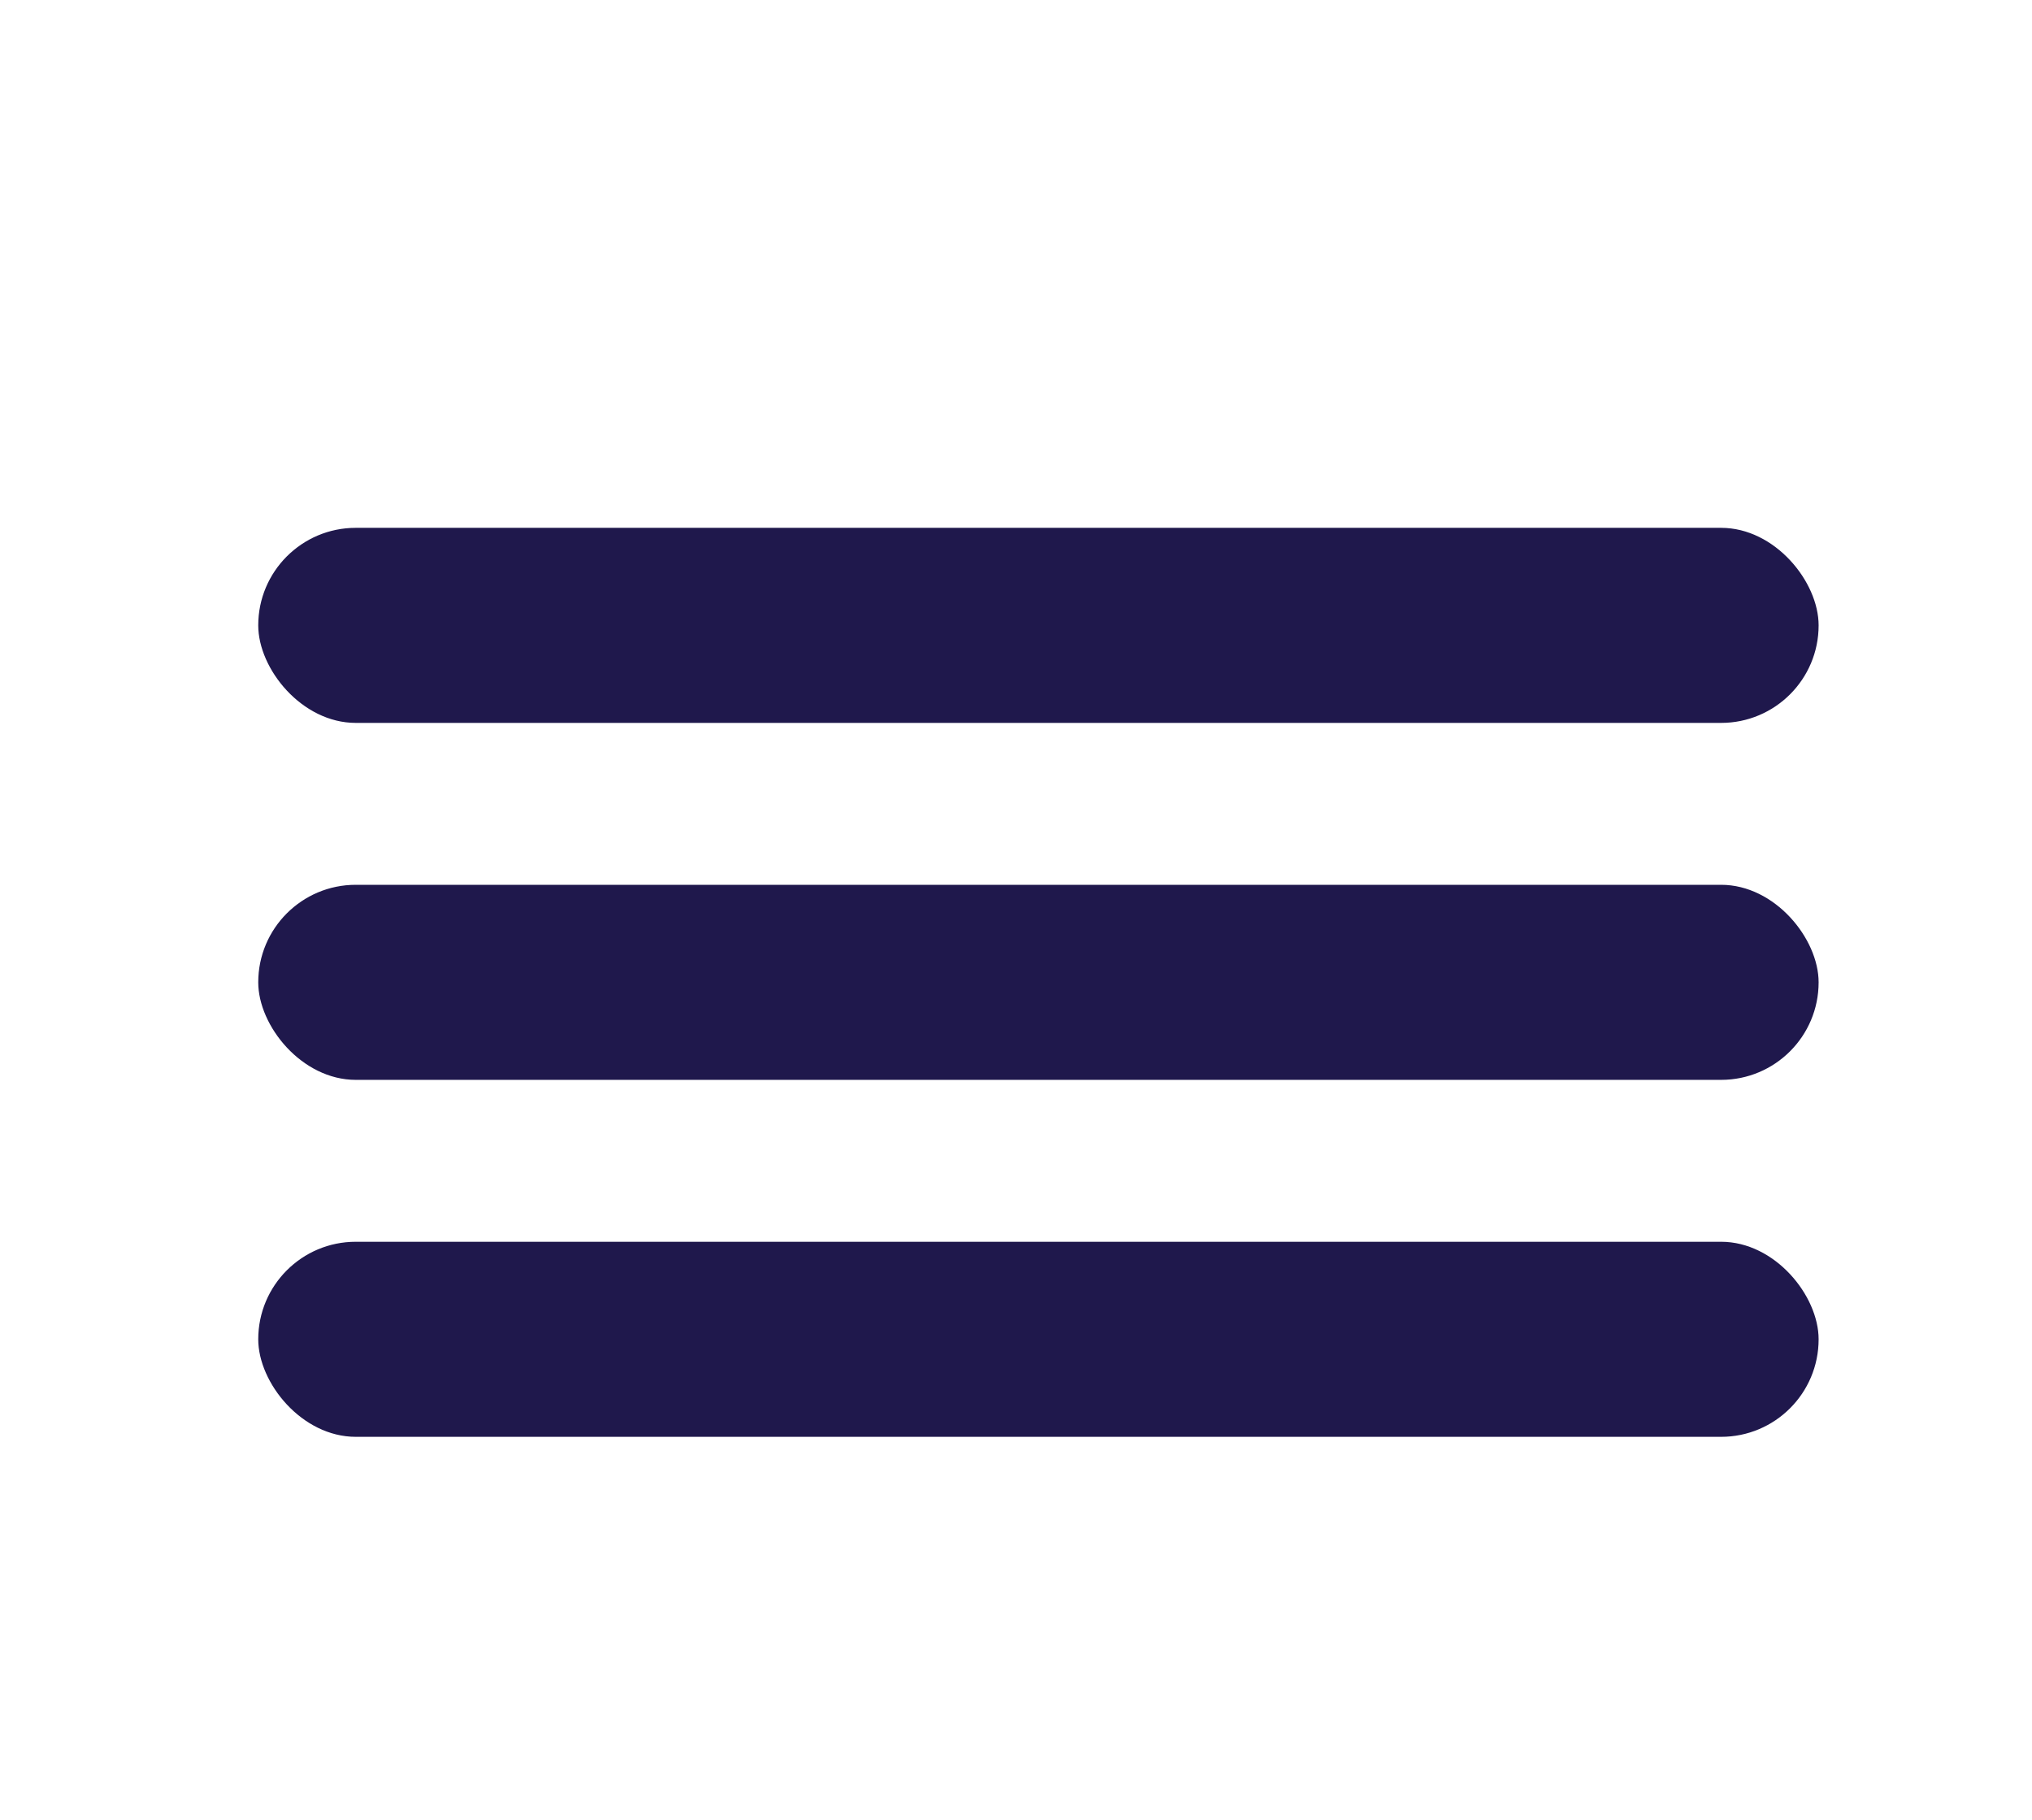
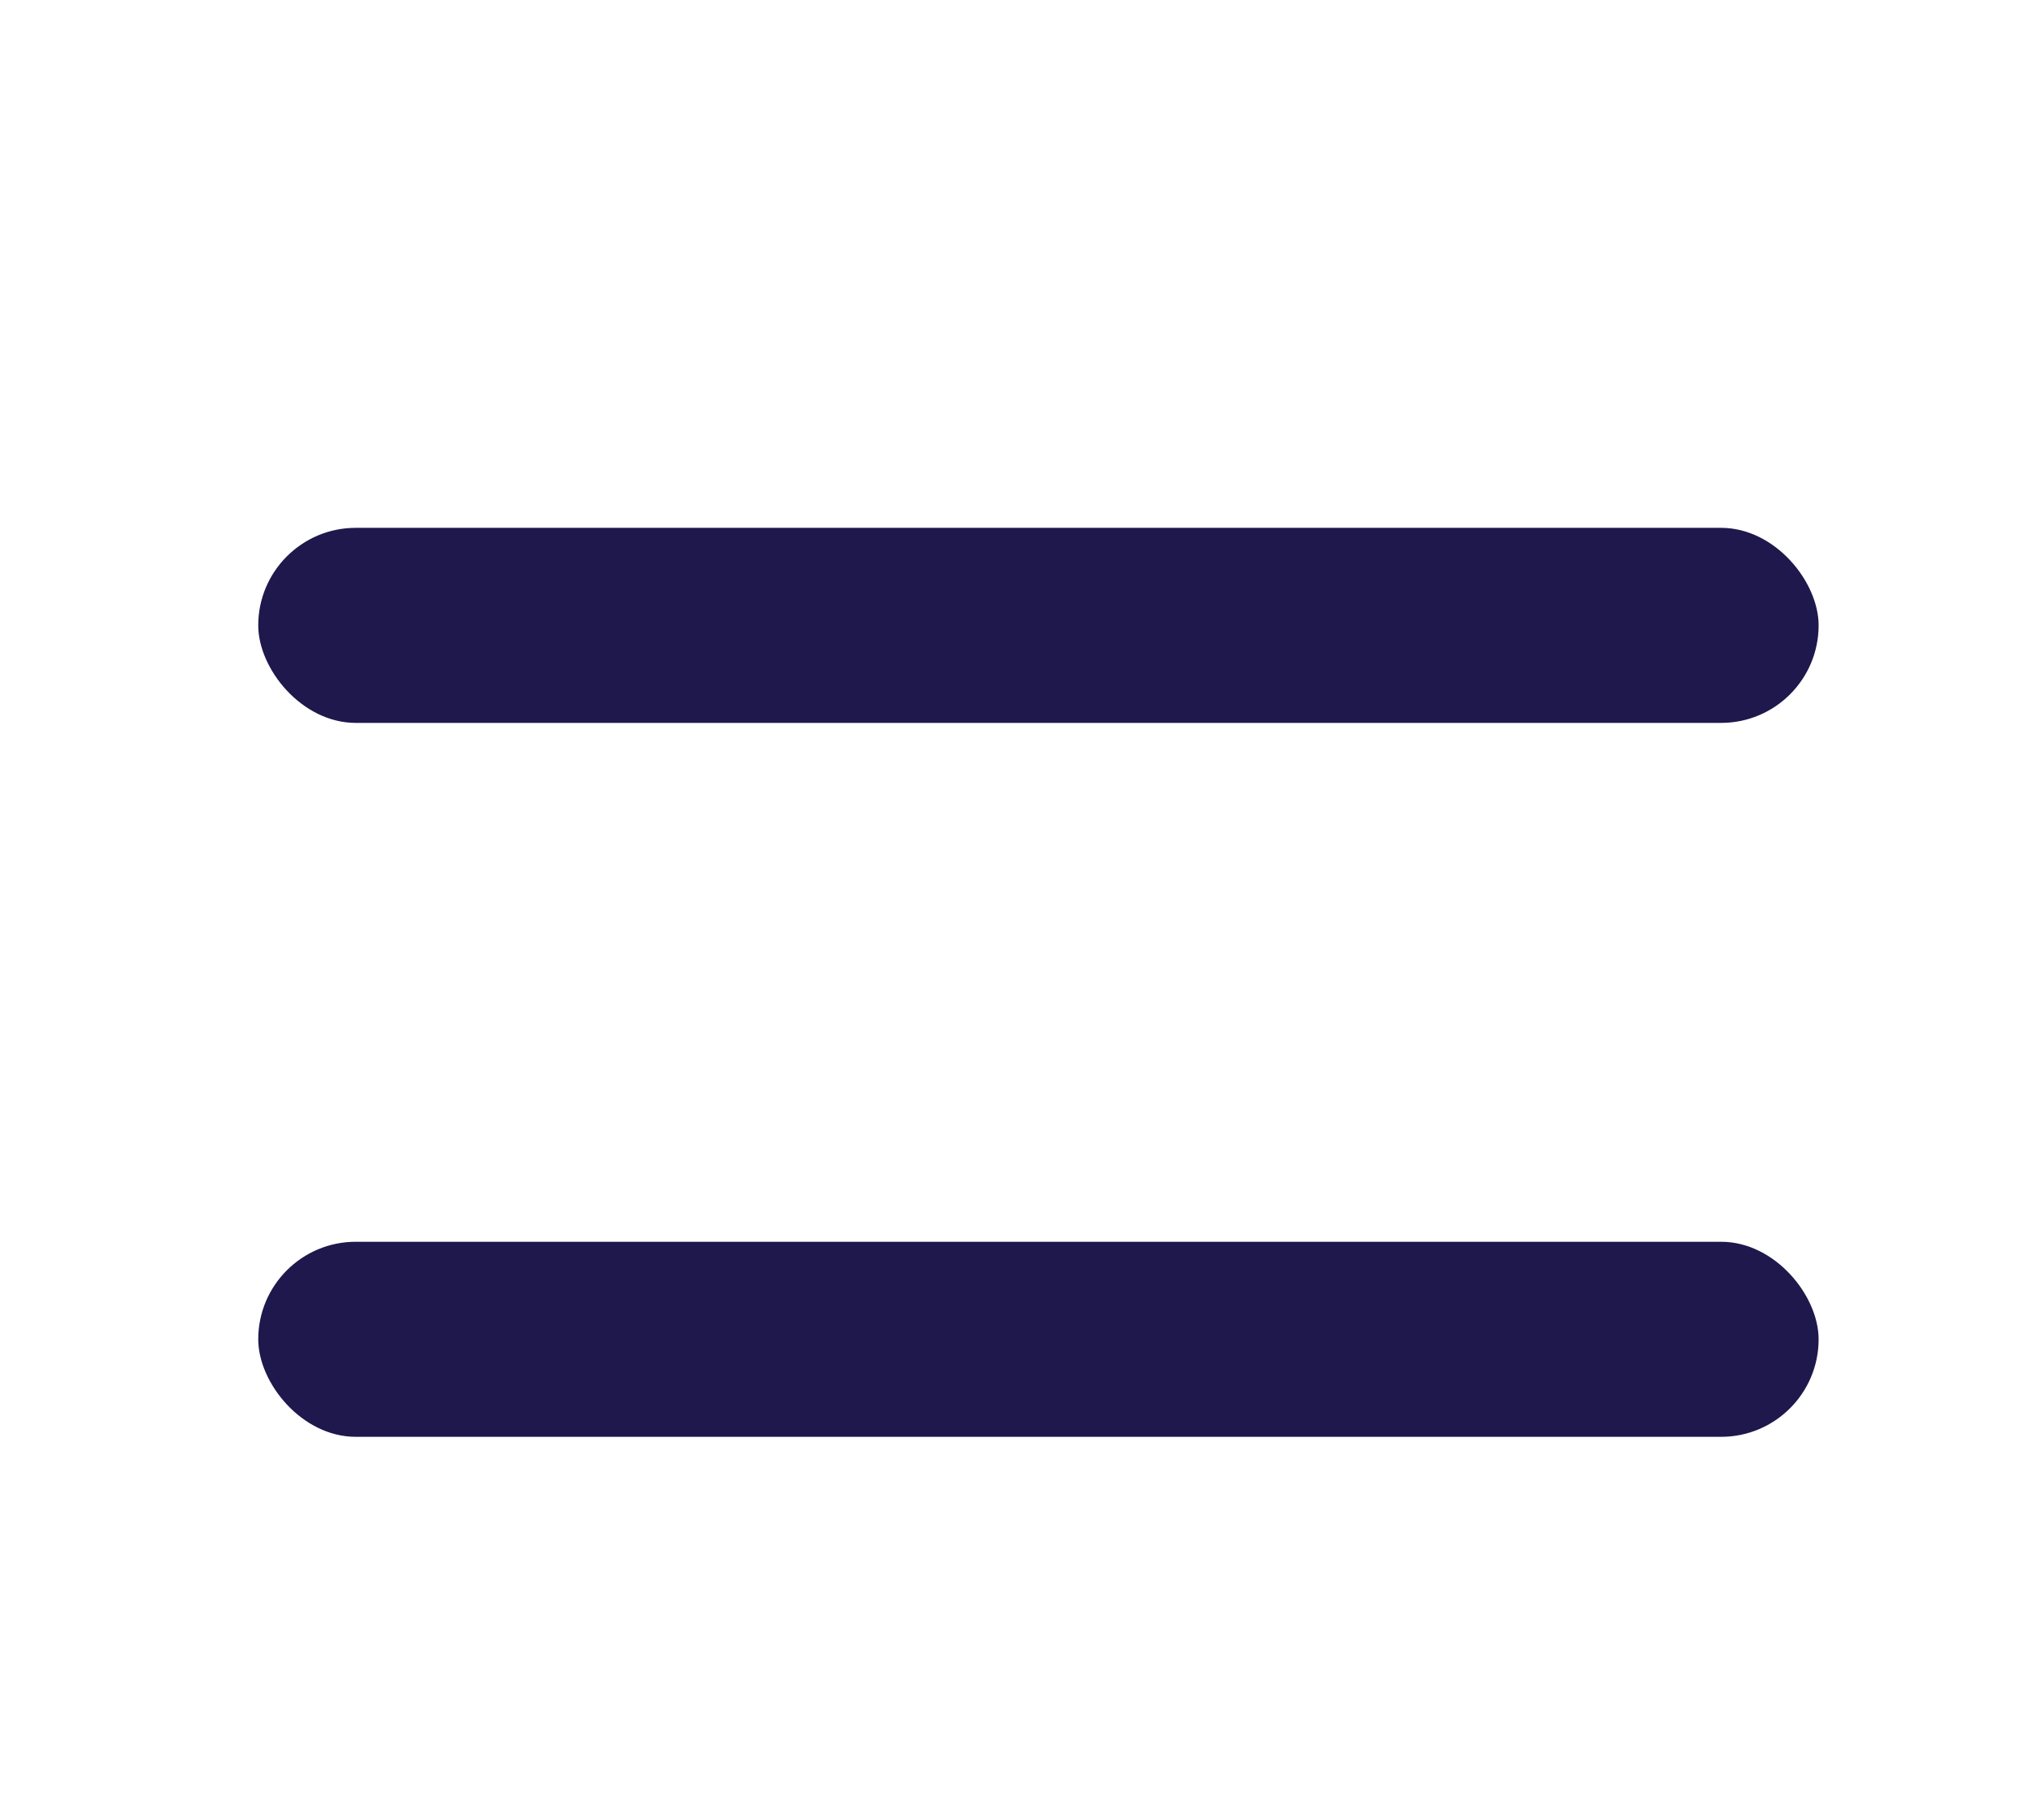
<svg xmlns="http://www.w3.org/2000/svg" id="Layer_1" data-name="Layer 1" viewBox="0 0 52.09 46.66">
  <defs>
    <style>
      .cls-1 {
        fill: #1f184c;
        stroke-width: 0px;
      }
    </style>
  </defs>
  <rect class="cls-1" x="6.62" y="13.53" width="40" height="5" rx="2.5" ry="2.5" />
-   <rect class="cls-1" x="6.62" y="22.68" width="40" height="5" rx="2.5" ry="2.5" />
  <rect class="cls-1" x="6.62" y="31.83" width="40" height="5" rx="2.5" ry="2.5" />
</svg>